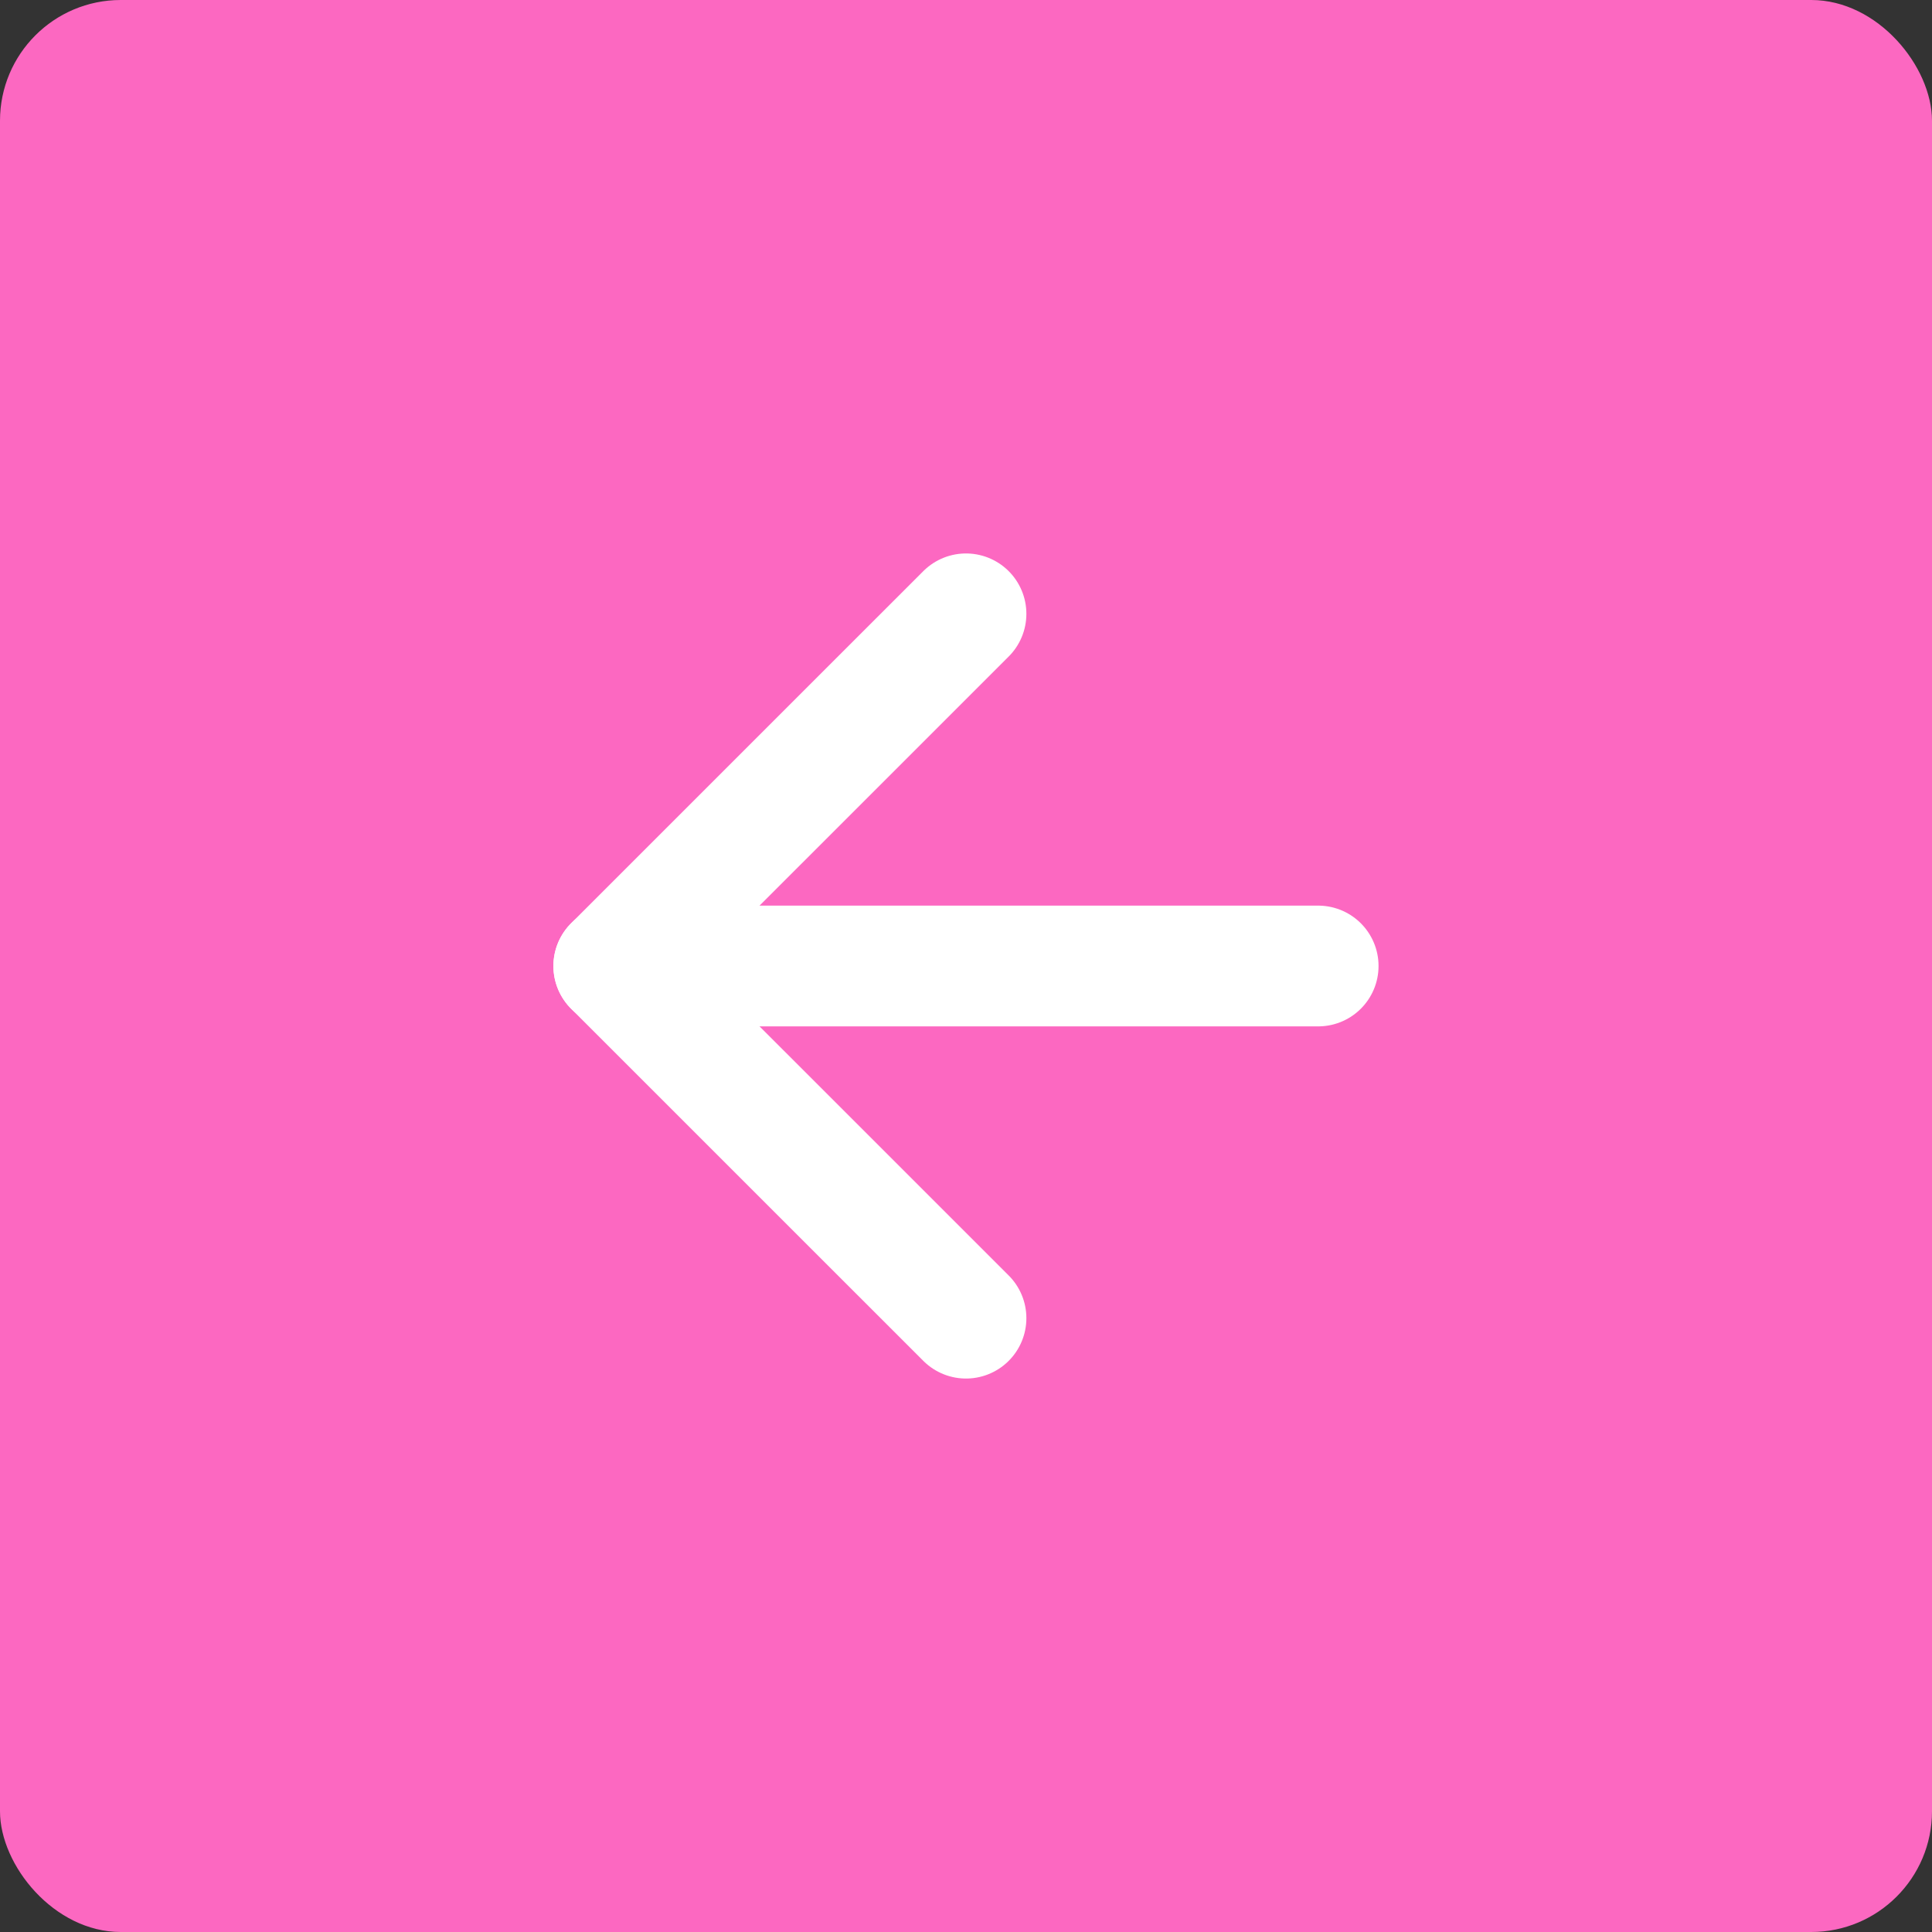
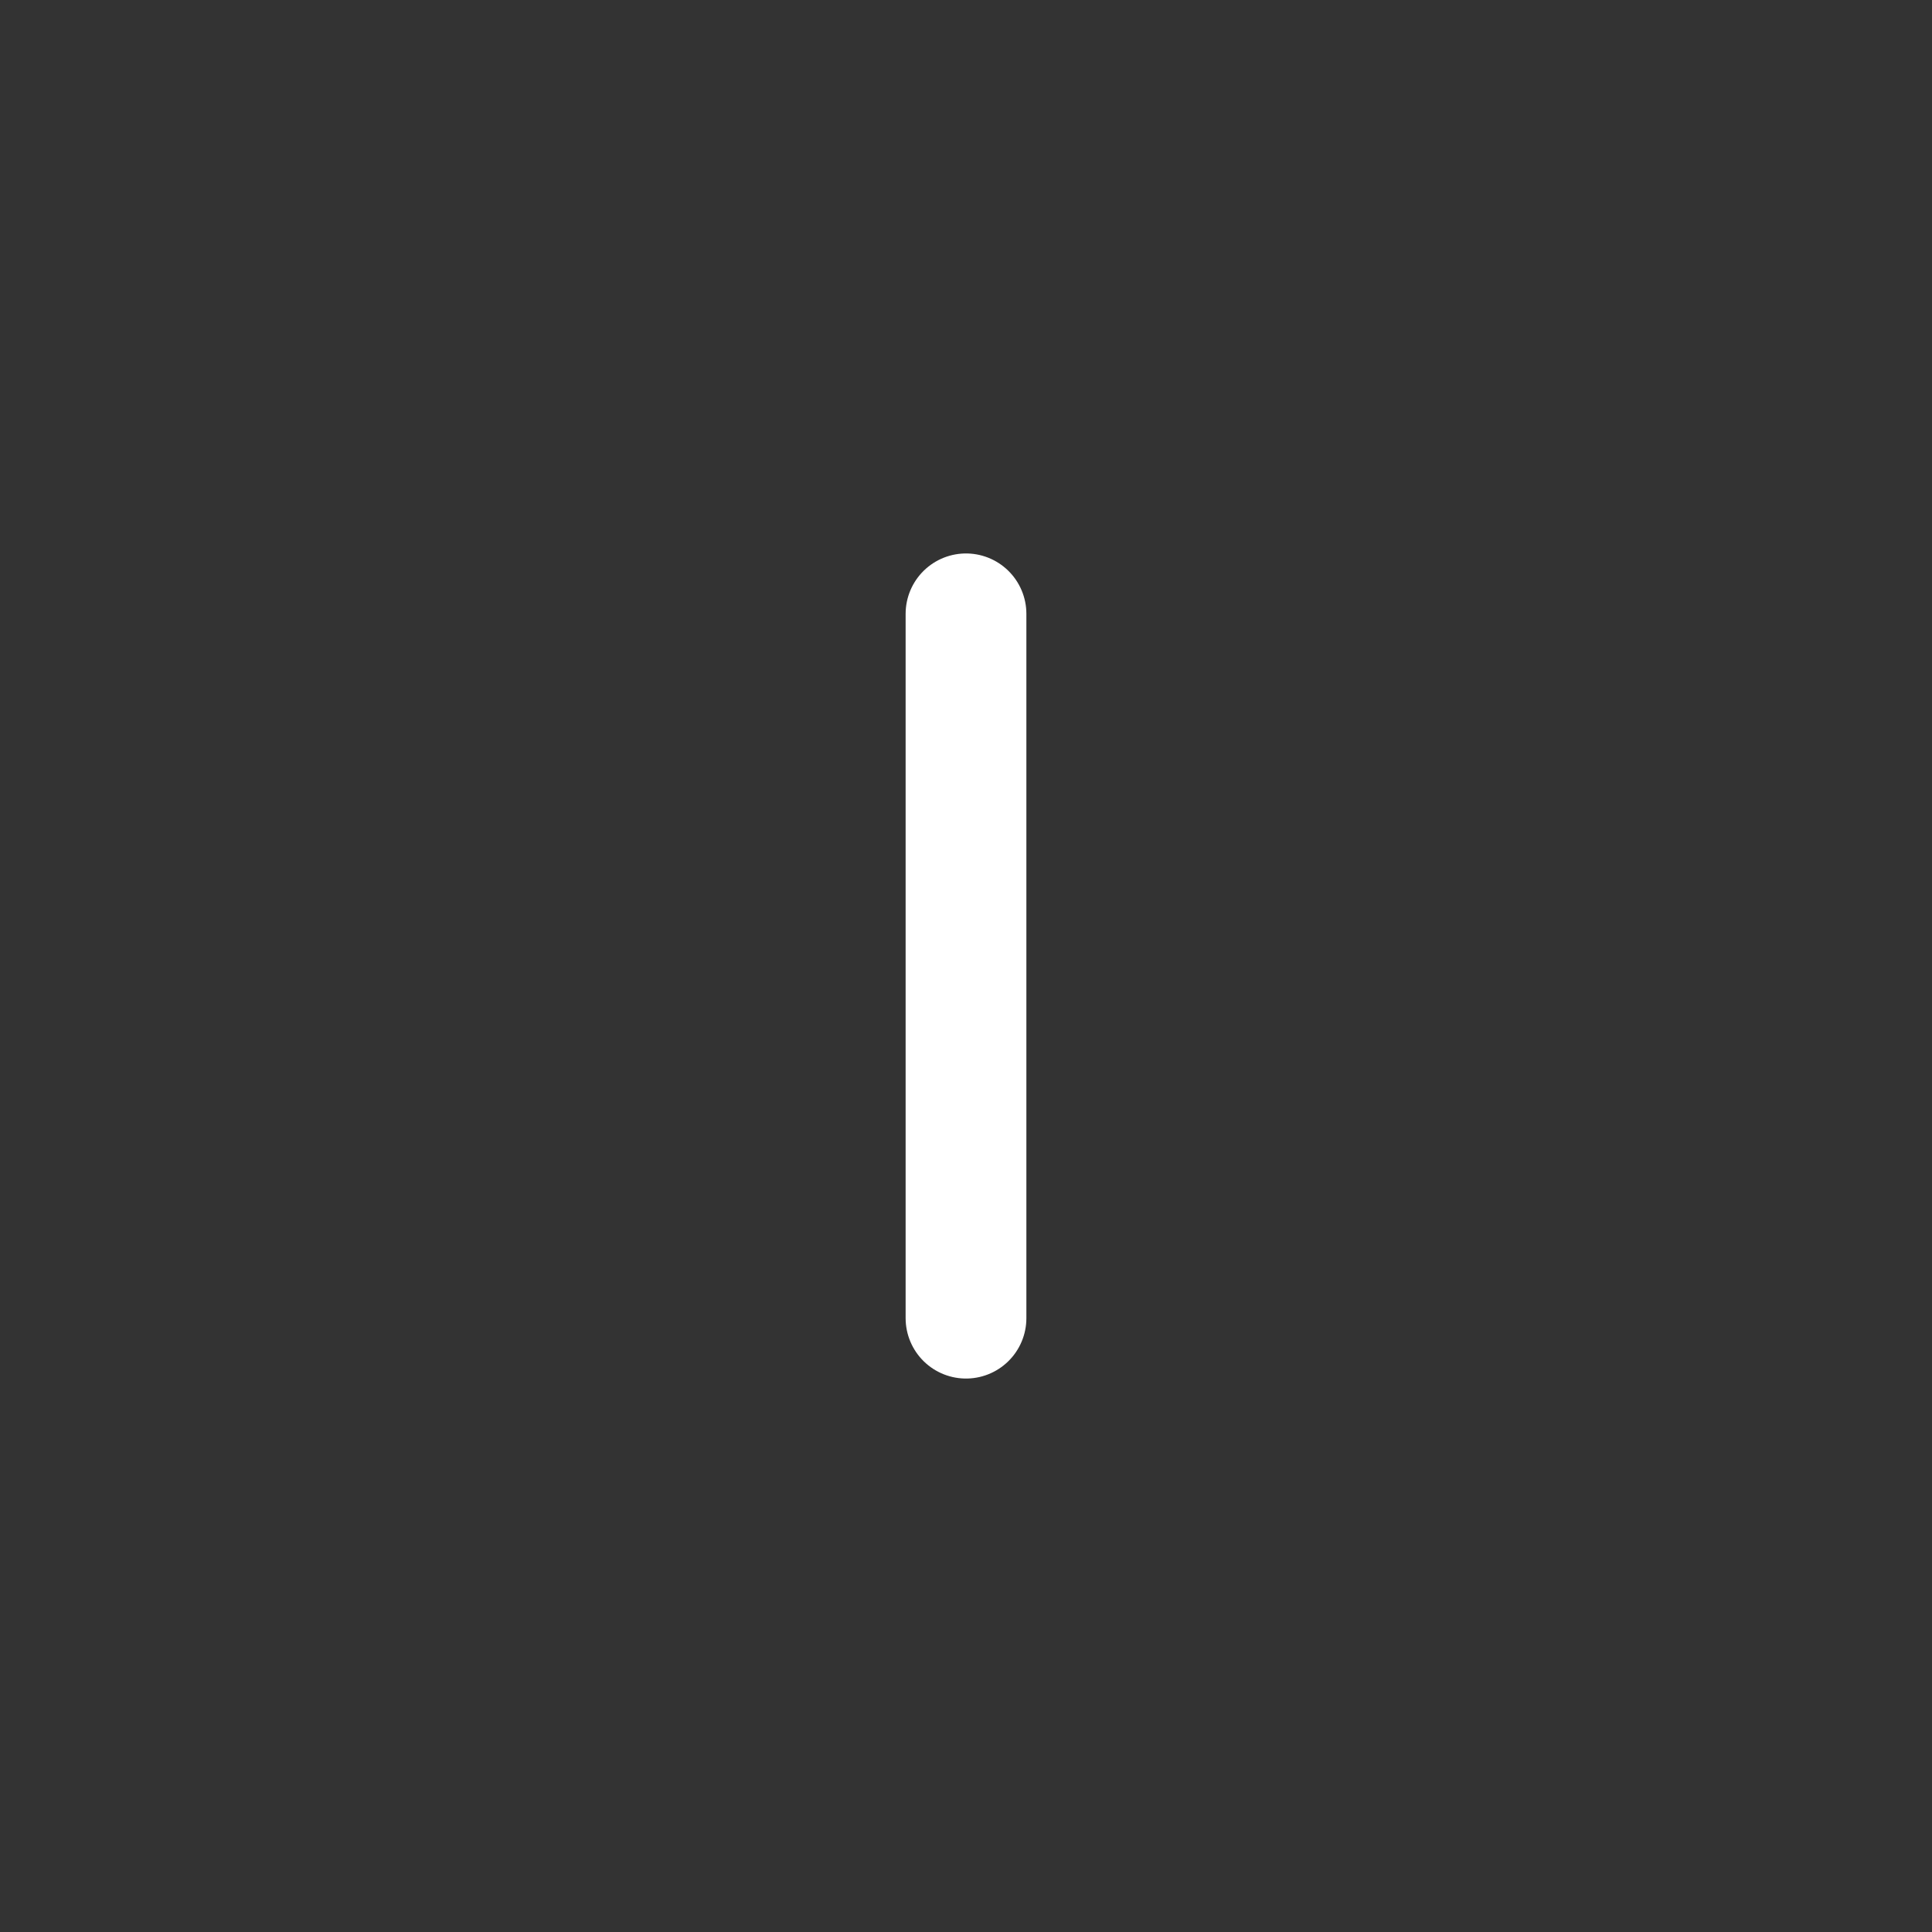
<svg xmlns="http://www.w3.org/2000/svg" width="32" height="32" viewBox="0 0 32 32" fill="none">
  <rect x="0" y="0" width="32" height="32" fill="#333333" stroke="none" />
-   <rect width="32" height="32" rx="2" fill="#FC68C1" />
-   <path d="M21.833 16H10.166" stroke="white" stroke-width="2" stroke-linecap="round" stroke-linejoin="round" />
-   <path d="M16 21.833L10.166 16L16 10.167" stroke="white" stroke-width="2" stroke-linecap="round" stroke-linejoin="round" />
+   <path d="M16 21.833L16 10.167" stroke="white" stroke-width="2" stroke-linecap="round" stroke-linejoin="round" />
</svg>